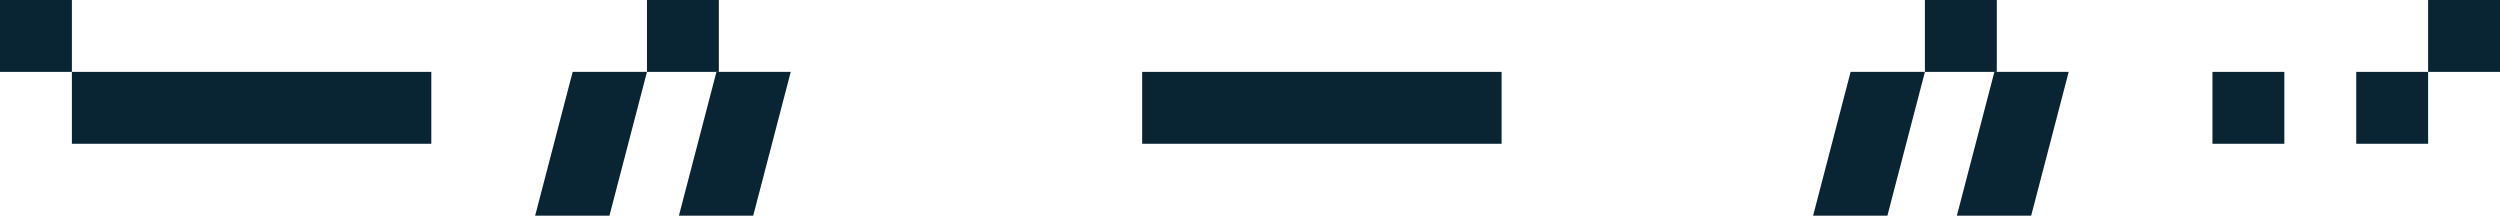
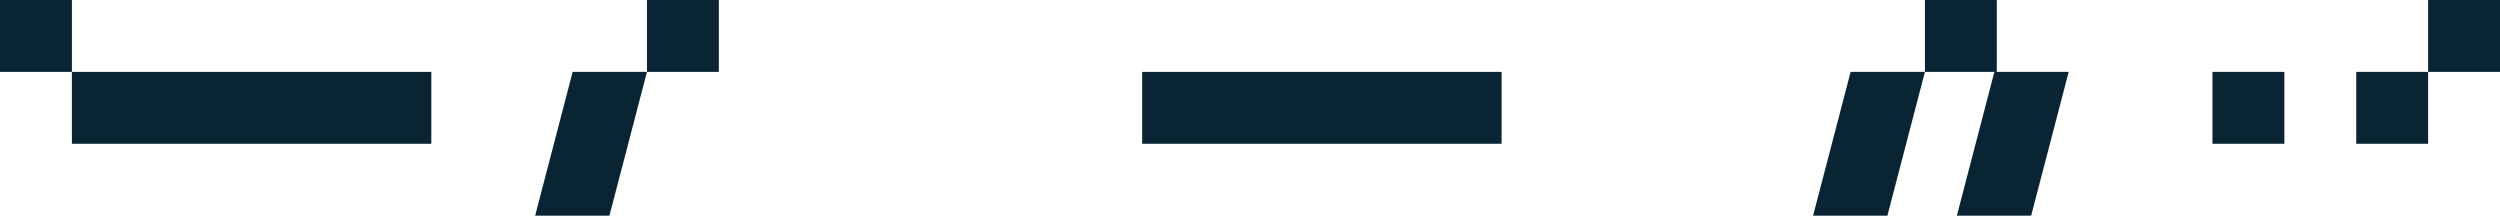
<svg xmlns="http://www.w3.org/2000/svg" width="313" height="27" viewBox="0 0 313 27" fill="none">
  <path d="M67 27L76.302 27L81 9L71.698 9L67 27Z" fill="#092433" />
  <path d="M227 27L236.302 27L241 9L231.698 9L227 27Z" fill="#092433" />
-   <path d="M85 27L94.302 27L99 9L89.698 9L85 27Z" fill="#092433" />
  <path d="M245 27L254.302 27L259 9L249.698 9L245 27Z" fill="#092433" />
  <rect x="9" y="9" width="45" height="9" fill="#092433" />
  <rect x="143" y="9" width="45" height="9" fill="#092433" />
  <rect x="90" y="9" width="9" height="9" transform="rotate(180 90 9)" fill="#092433" />
  <rect x="250" y="9" width="9" height="9" transform="rotate(180 250 9)" fill="#092433" />
  <rect x="286" y="18" width="9" height="9" transform="rotate(180 286 18)" fill="#092433" />
  <rect x="304" y="18" width="9" height="9" transform="rotate(180 304 18)" fill="#092433" />
  <rect x="313" y="9" width="9" height="9" transform="rotate(180 313 9)" fill="#092433" />
  <rect x="9" y="9" width="9" height="9" transform="rotate(180 9 9)" fill="#092433" />
</svg>